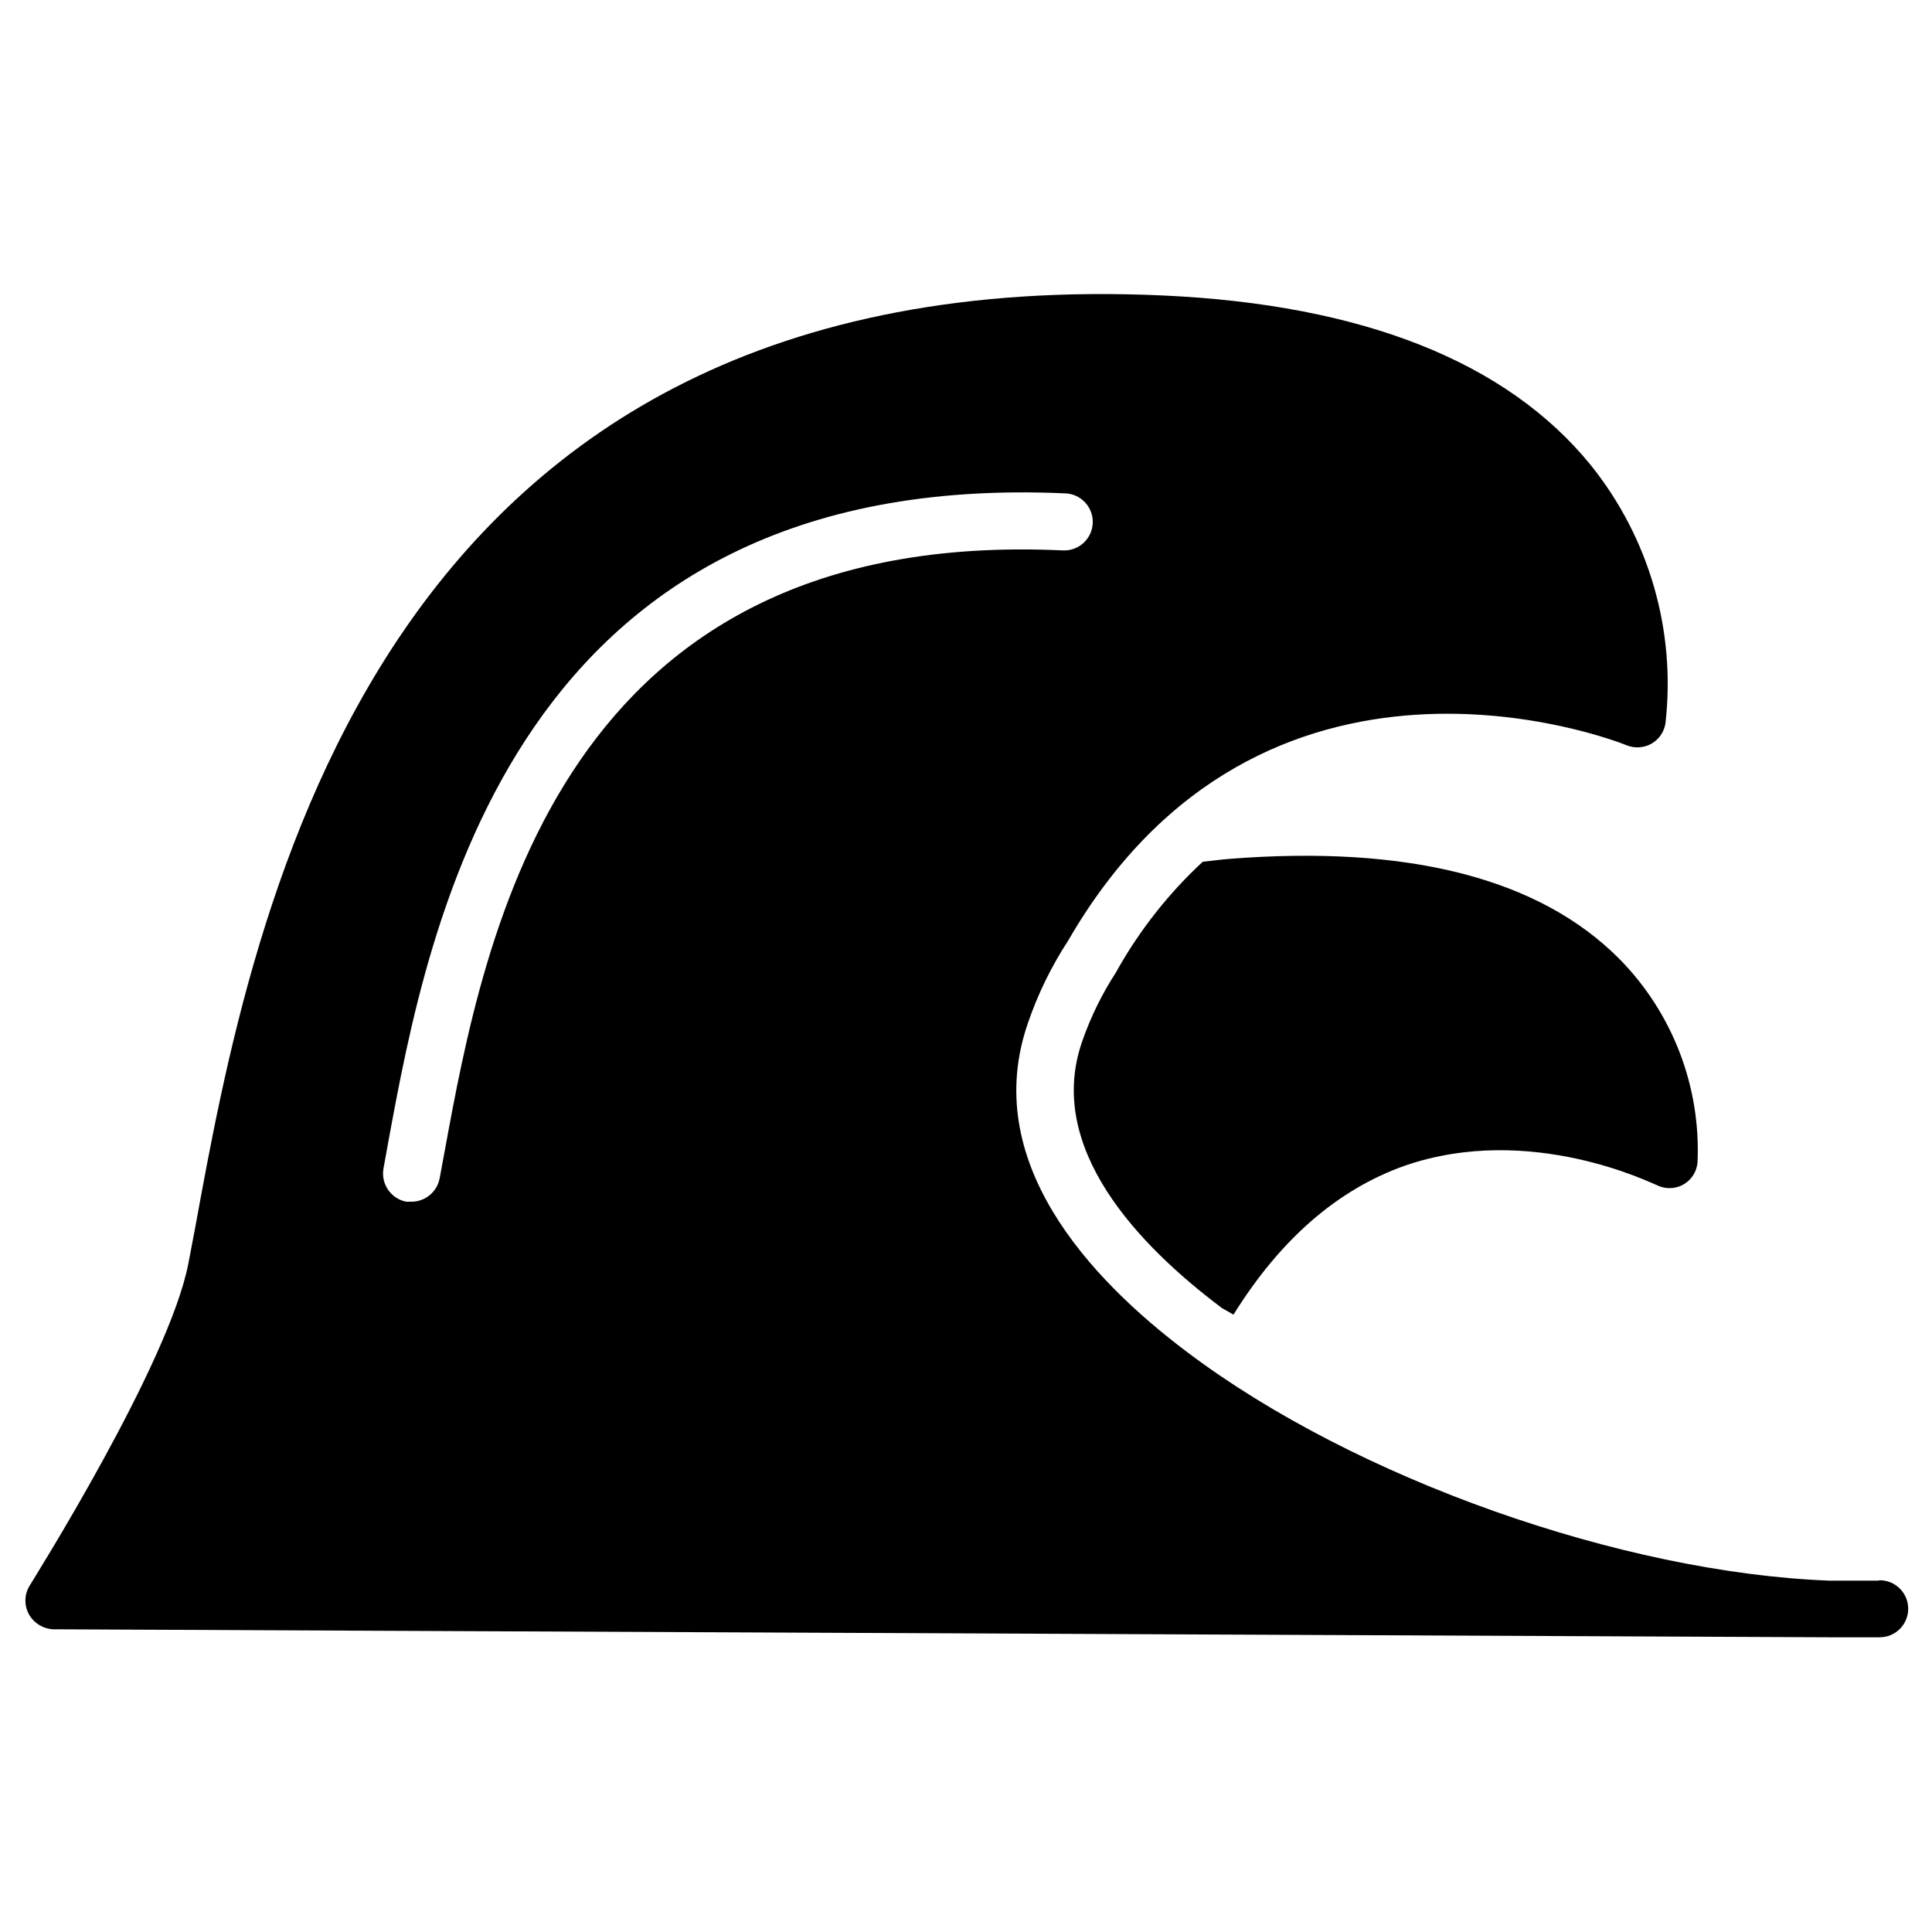
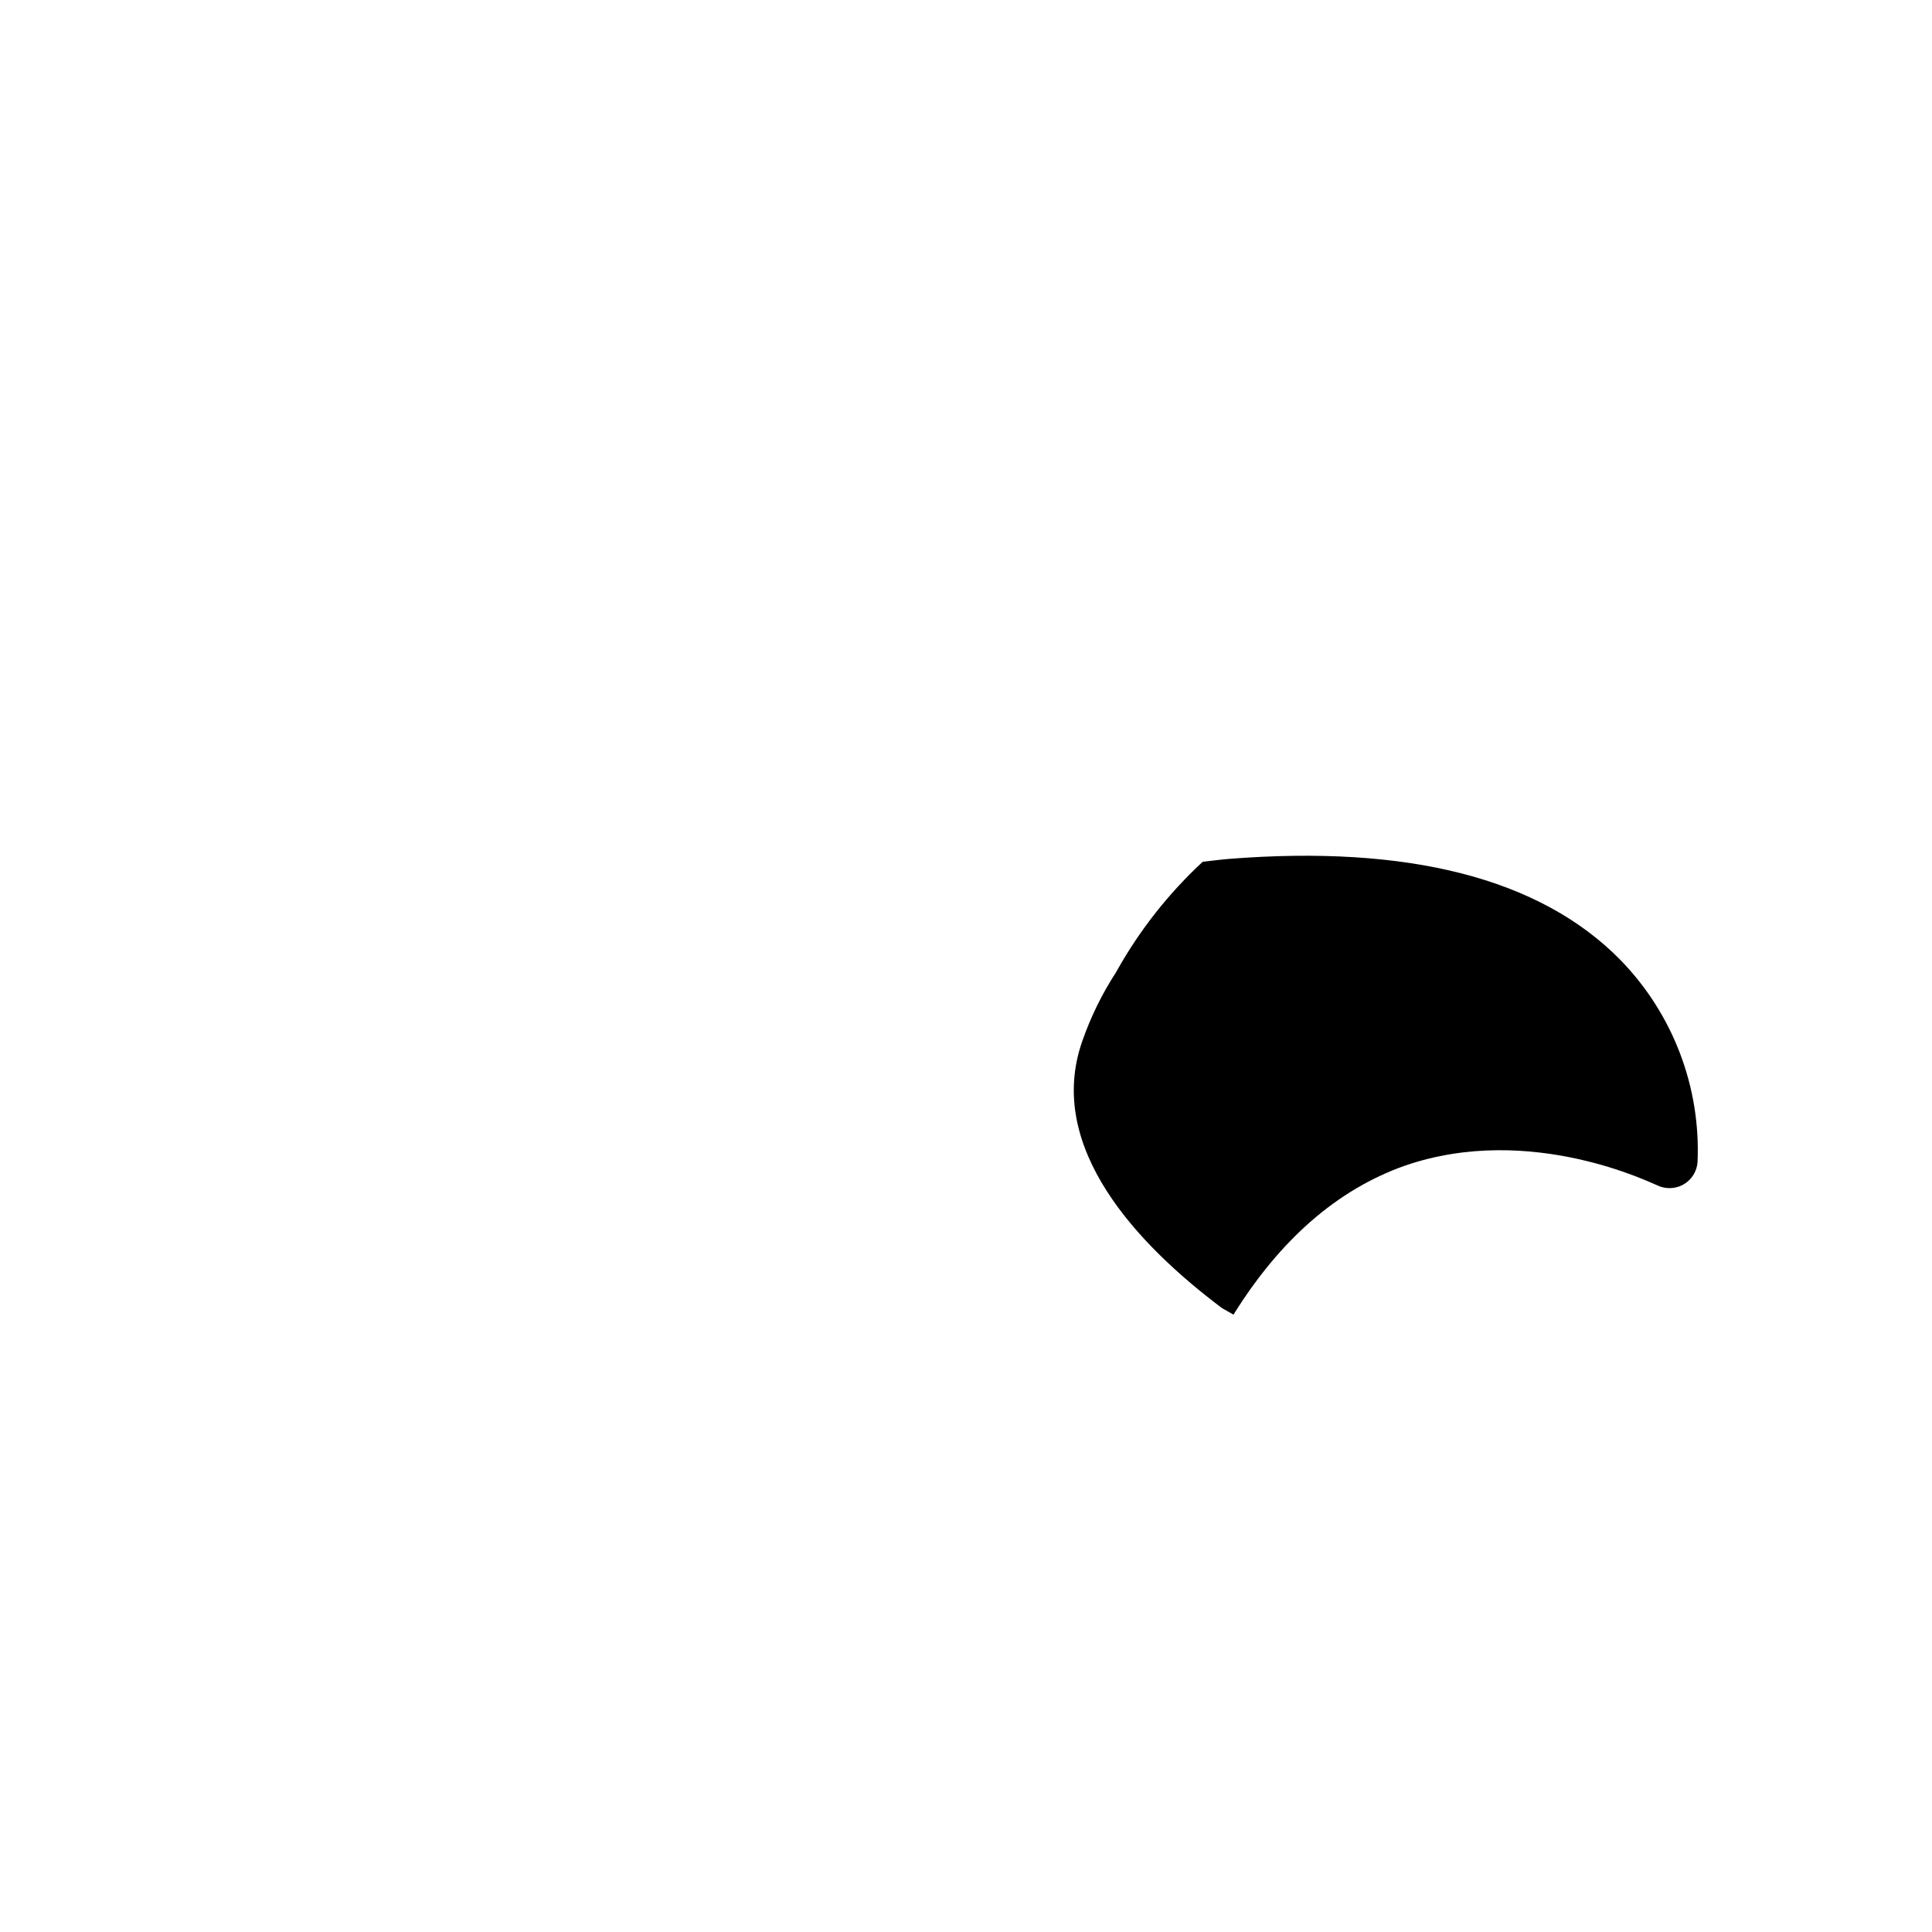
<svg xmlns="http://www.w3.org/2000/svg" fill="#000000" width="800px" height="800px" version="1.1" viewBox="144 144 512 512">
  <g>
-     <path d="m641.83 562.88h-13.199c-54.613-2.117-125.2-26.801-169.88-60.457-26.301-19.75-55.016-50.883-42.32-87.359h-0.004c2.629-7.668 6.199-14.977 10.633-21.766 51.438-89.023 144.24-53.352 148.02-51.789 2.133 0.855 4.535 0.707 6.547-0.406 2-1.137 3.371-3.117 3.731-5.391 2.816-24.551-4.316-49.207-19.801-68.465-22.27-27.406-60.457-42.523-113.31-44.941-209.48-9.523-241.27 163.48-256.49 246.87l-1.812 9.523c-5.039 26.703-41.766 84.891-42.168 85.648v-0.004c-1.391 2.363-1.391 5.297 0 7.66 1.352 2.266 3.762 3.688 6.398 3.777l470.56 2.117h7.656 5.742c4.176 0 7.559-3.383 7.559-7.559 0-4.172-3.383-7.555-7.559-7.555zm-380.07-113.36-1.258 6.801h-0.004c-0.695 3.566-3.82 6.141-7.453 6.148h-1.363c-4.109-0.789-6.812-4.754-6.043-8.867l1.211-6.699c10.68-58.039 32.898-178.8 179.51-172.15l-0.004-0.004c4.172 0.184 7.41 3.711 7.231 7.887-0.18 4.172-3.711 7.41-7.887 7.231-133.51-6.25-153.31 101.72-163.94 159.66z" />
-     <path d="m573.26 398.23c14.035 14.305 21.496 33.789 20.605 53.809-0.207 2.508-1.664 4.746-3.879 5.945-2.219 1.18-4.883 1.18-7.102 0-0.453 0-33.102-16.676-66.652-5.039-17.887 6.348-33 19.598-45.344 39.449l-3.023-1.715c-22.27-16.727-46.805-42.473-37.129-70.535l-0.004 0.004c2.254-6.531 5.297-12.758 9.07-18.543l0.352-0.656v0.004c6.004-10.629 13.617-20.266 22.57-28.566 2.266-0.25 4.484-0.555 6.801-0.754 47.66-3.781 82.523 5.137 103.73 26.598z" />
+     <path d="m573.26 398.23c14.035 14.305 21.496 33.789 20.605 53.809-0.207 2.508-1.664 4.746-3.879 5.945-2.219 1.18-4.883 1.18-7.102 0-0.453 0-33.102-16.676-66.652-5.039-17.887 6.348-33 19.598-45.344 39.449l-3.023-1.715c-22.27-16.727-46.805-42.473-37.129-70.535c2.254-6.531 5.297-12.758 9.07-18.543l0.352-0.656v0.004c6.004-10.629 13.617-20.266 22.57-28.566 2.266-0.25 4.484-0.555 6.801-0.754 47.66-3.781 82.523 5.137 103.73 26.598z" />
  </g>
</svg>